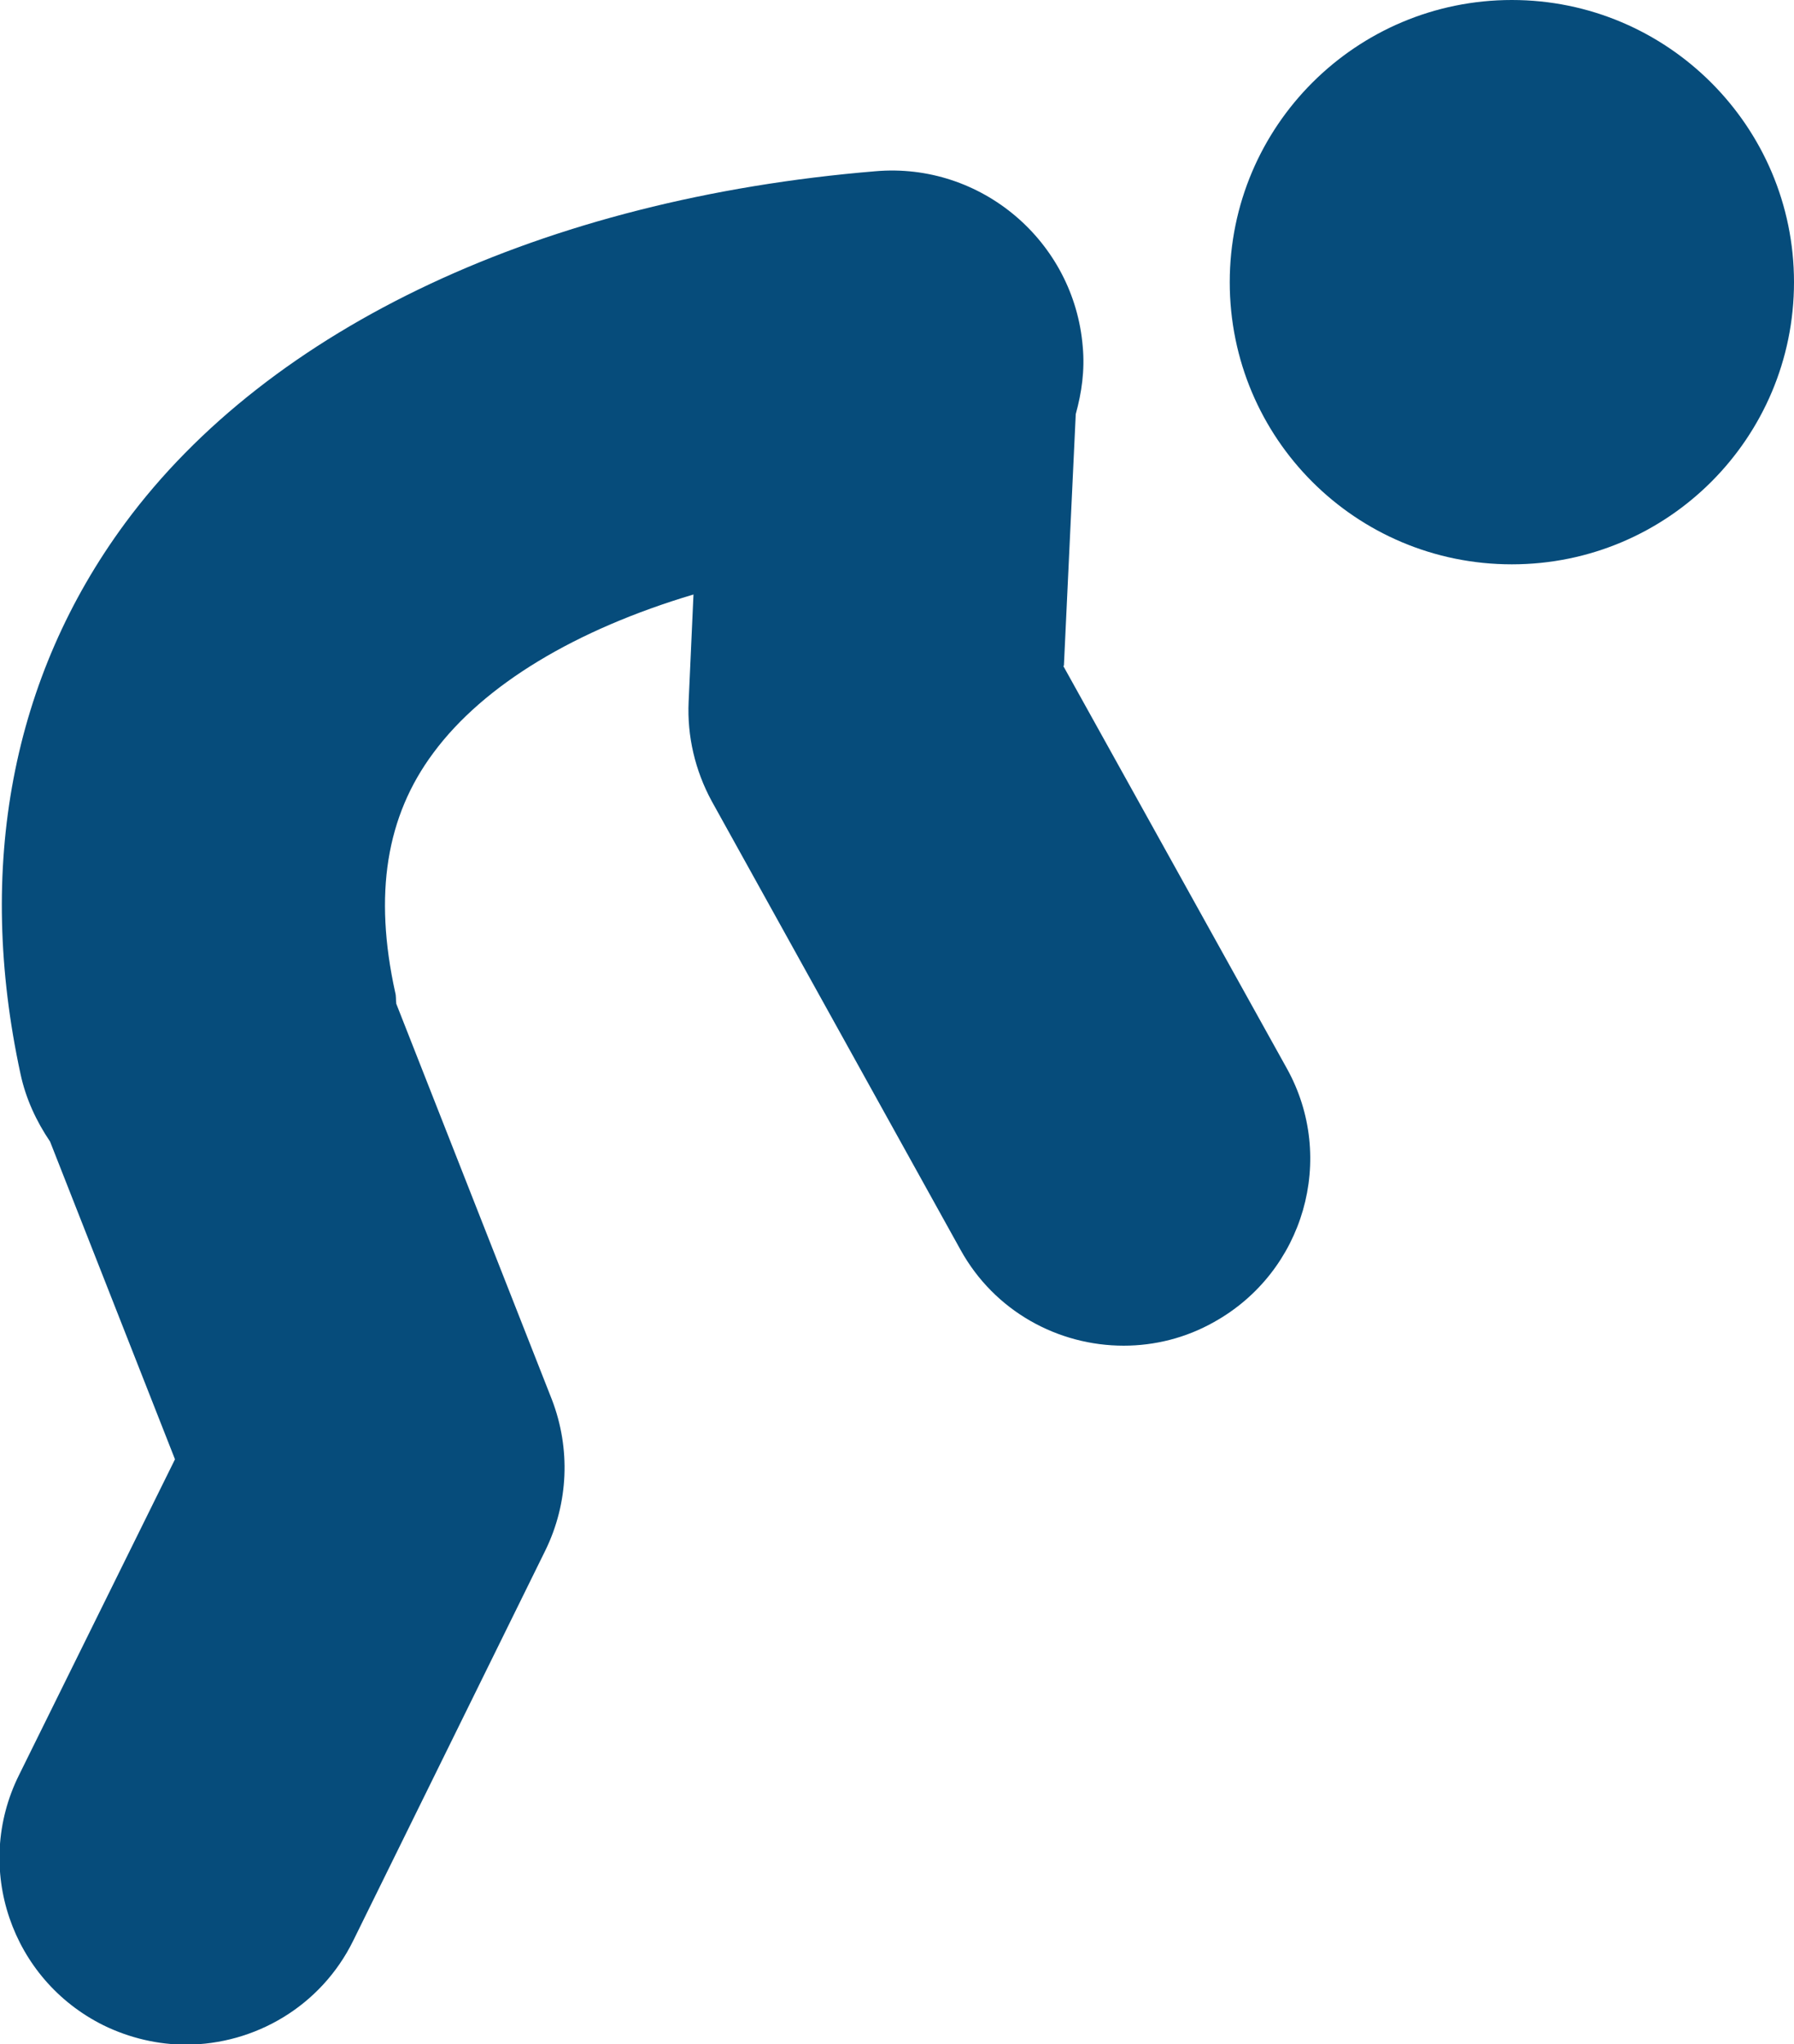
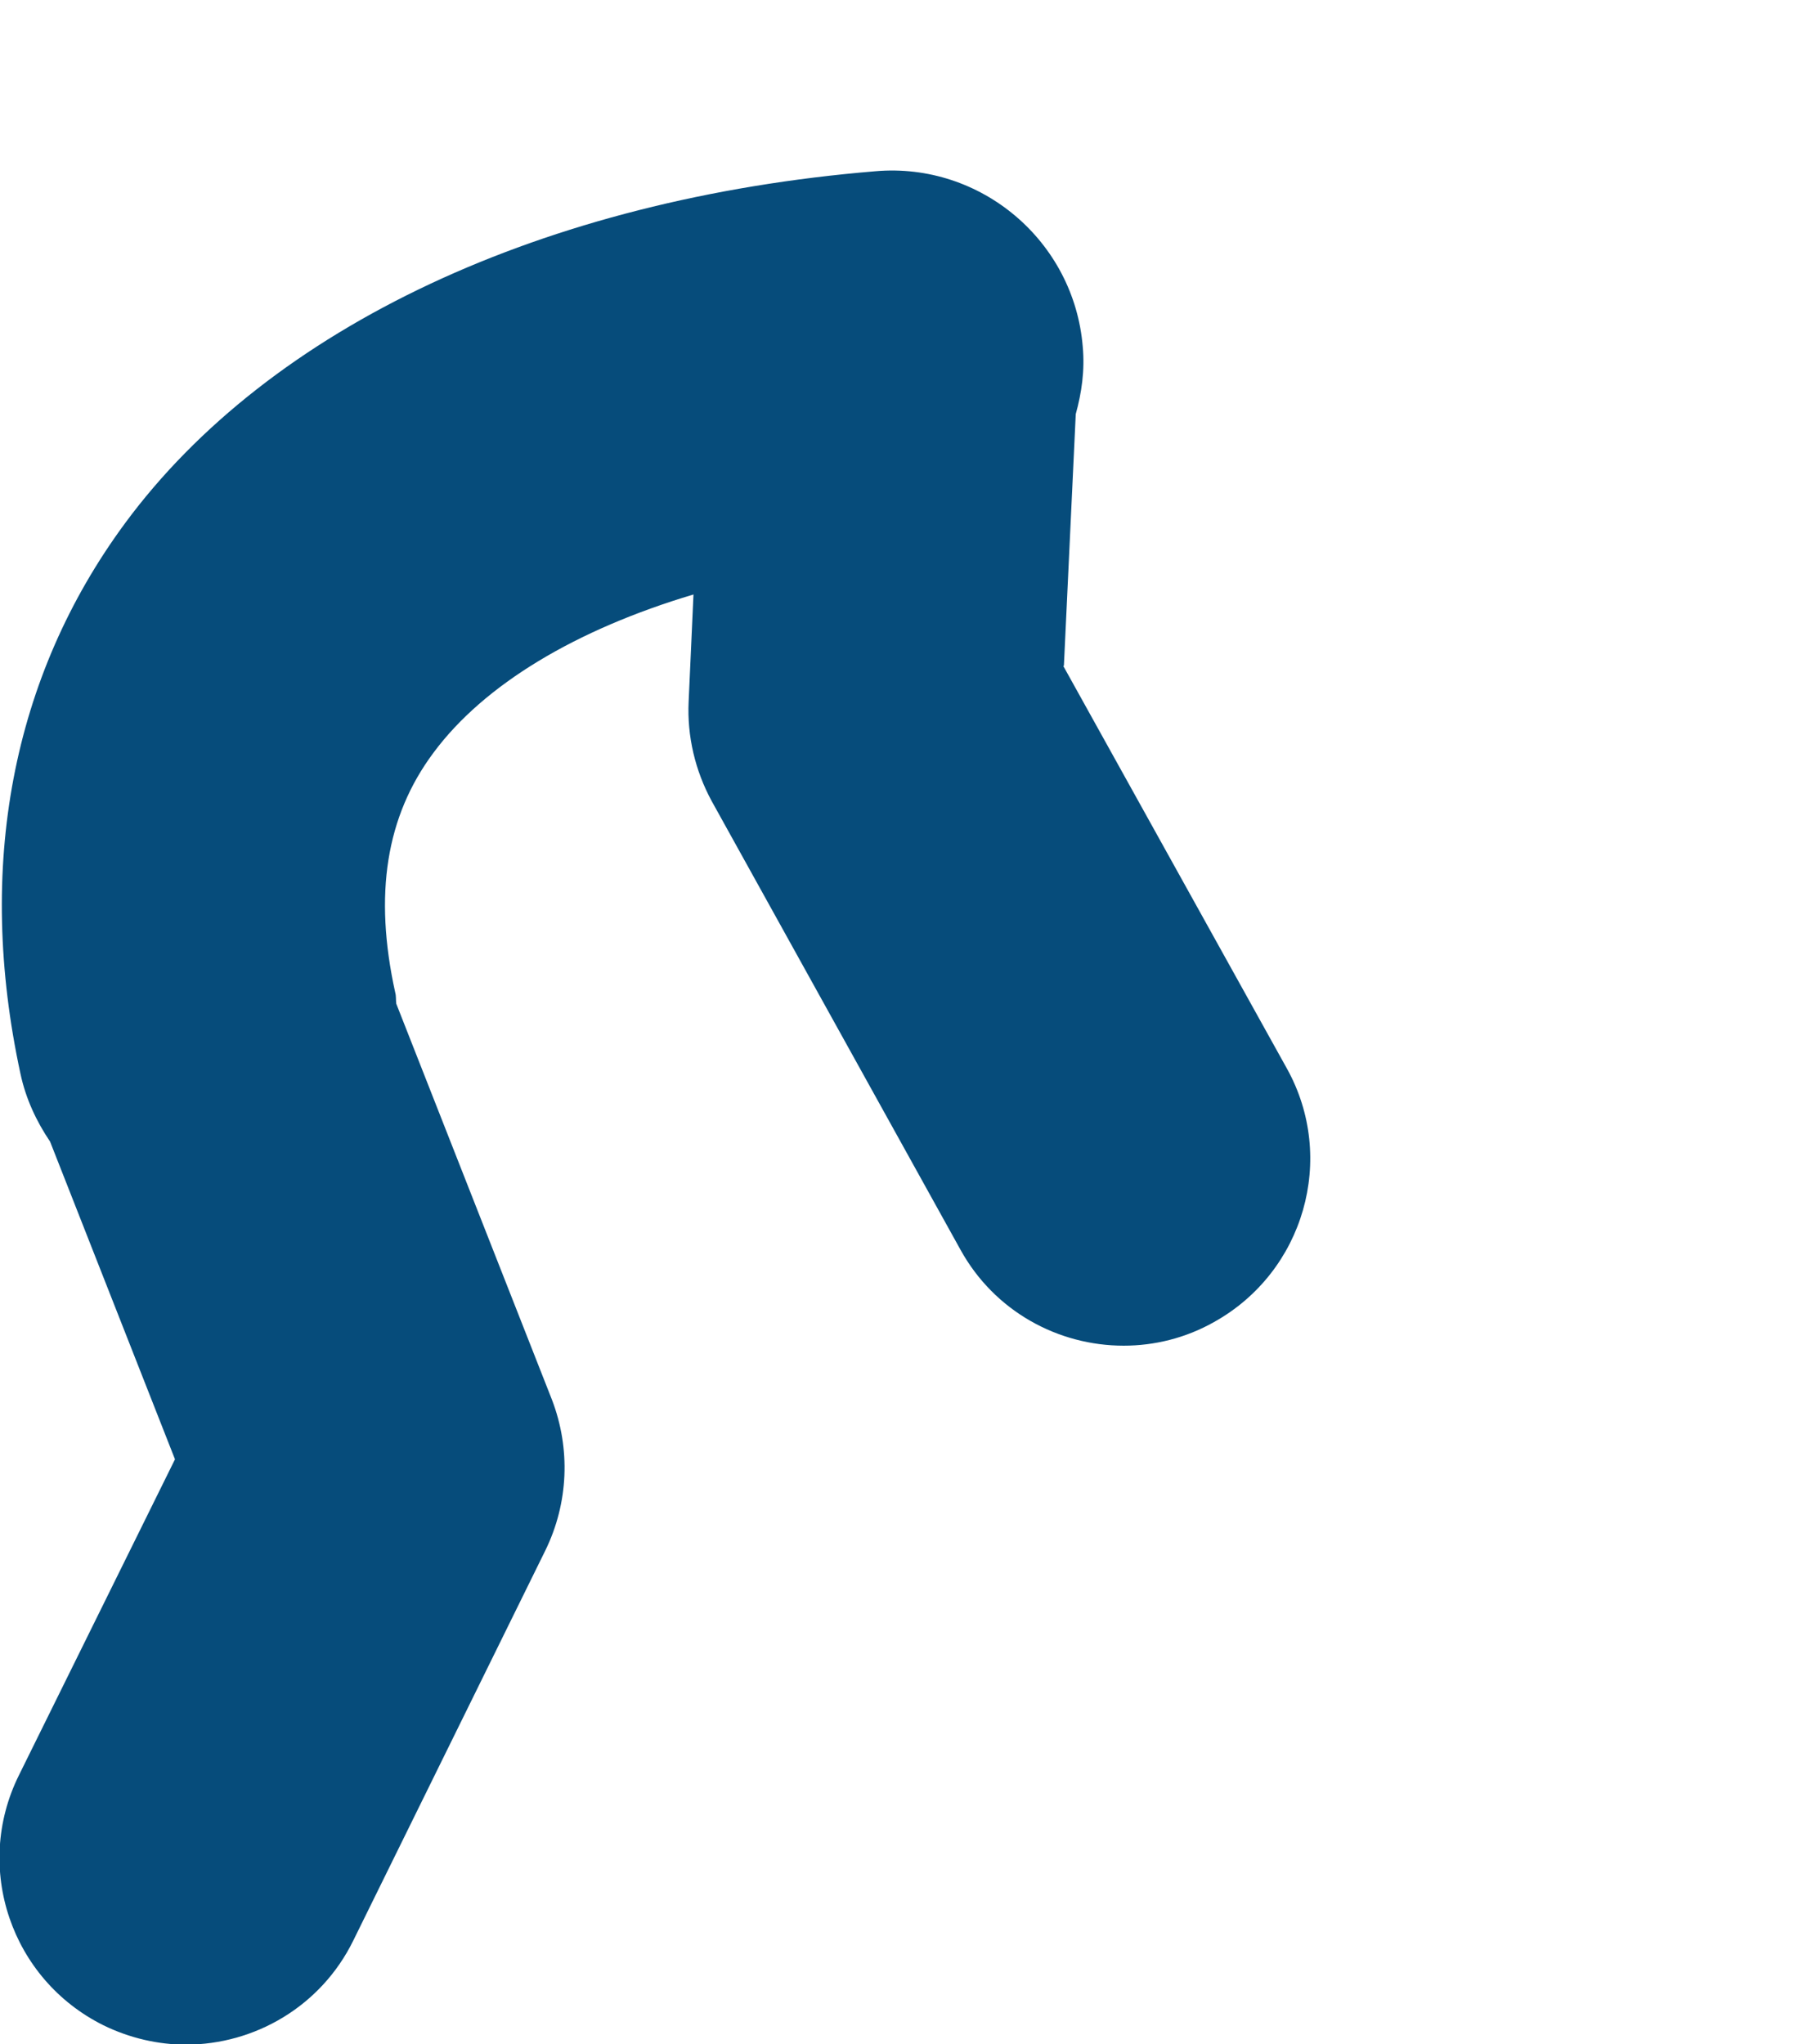
<svg xmlns="http://www.w3.org/2000/svg" id="Layer_2" viewBox="0 0 33.32 37.96">
  <defs>
    <style>
      .cls-1 {
        fill: #064c7b;
      }
    </style>
  </defs>
  <g id="Layer_1-2" data-name="Layer_1">
    <g>
-       <path class="cls-1" d="M28.08,0c-2.89,0-5.24,2.34-5.24,5.24s2.34,5.24,5.24,5.24,5.24-2.35,5.24-5.24S30.97,0,28.08,0Z" />
      <path class="cls-1" d="M19.76,12.36l.22-4.67c.11-.4.17-.81.13-1.25-.16-1.96-1.89-3.43-3.85-3.26-6.16.51-11.25,2.89-13.94,6.54C.22,12.57-.45,16.1.38,19.94c.1.47.3.89.55,1.26l2.32,5.9-2.9,5.87c-.85,1.72-.14,3.79,1.57,4.64.49.24,1.02.36,1.53.36,1.28,0,2.51-.71,3.11-1.93l3.57-7.25c.43-.88.47-1.89.12-2.8l-2.89-7.35c-.01-.07,0-.14-.02-.21-.4-1.82-.17-3.27.71-4.45.94-1.27,2.65-2.29,4.83-2.94l-.09,1.99c-.03.64.12,1.28.43,1.85l4.62,8.33c.63,1.14,1.81,1.78,3.03,1.78.57,0,1.15-.14,1.68-.44,1.67-.93,2.28-3.04,1.35-4.71l-4.15-7.47Z" />
    </g>
  </g>
</svg>